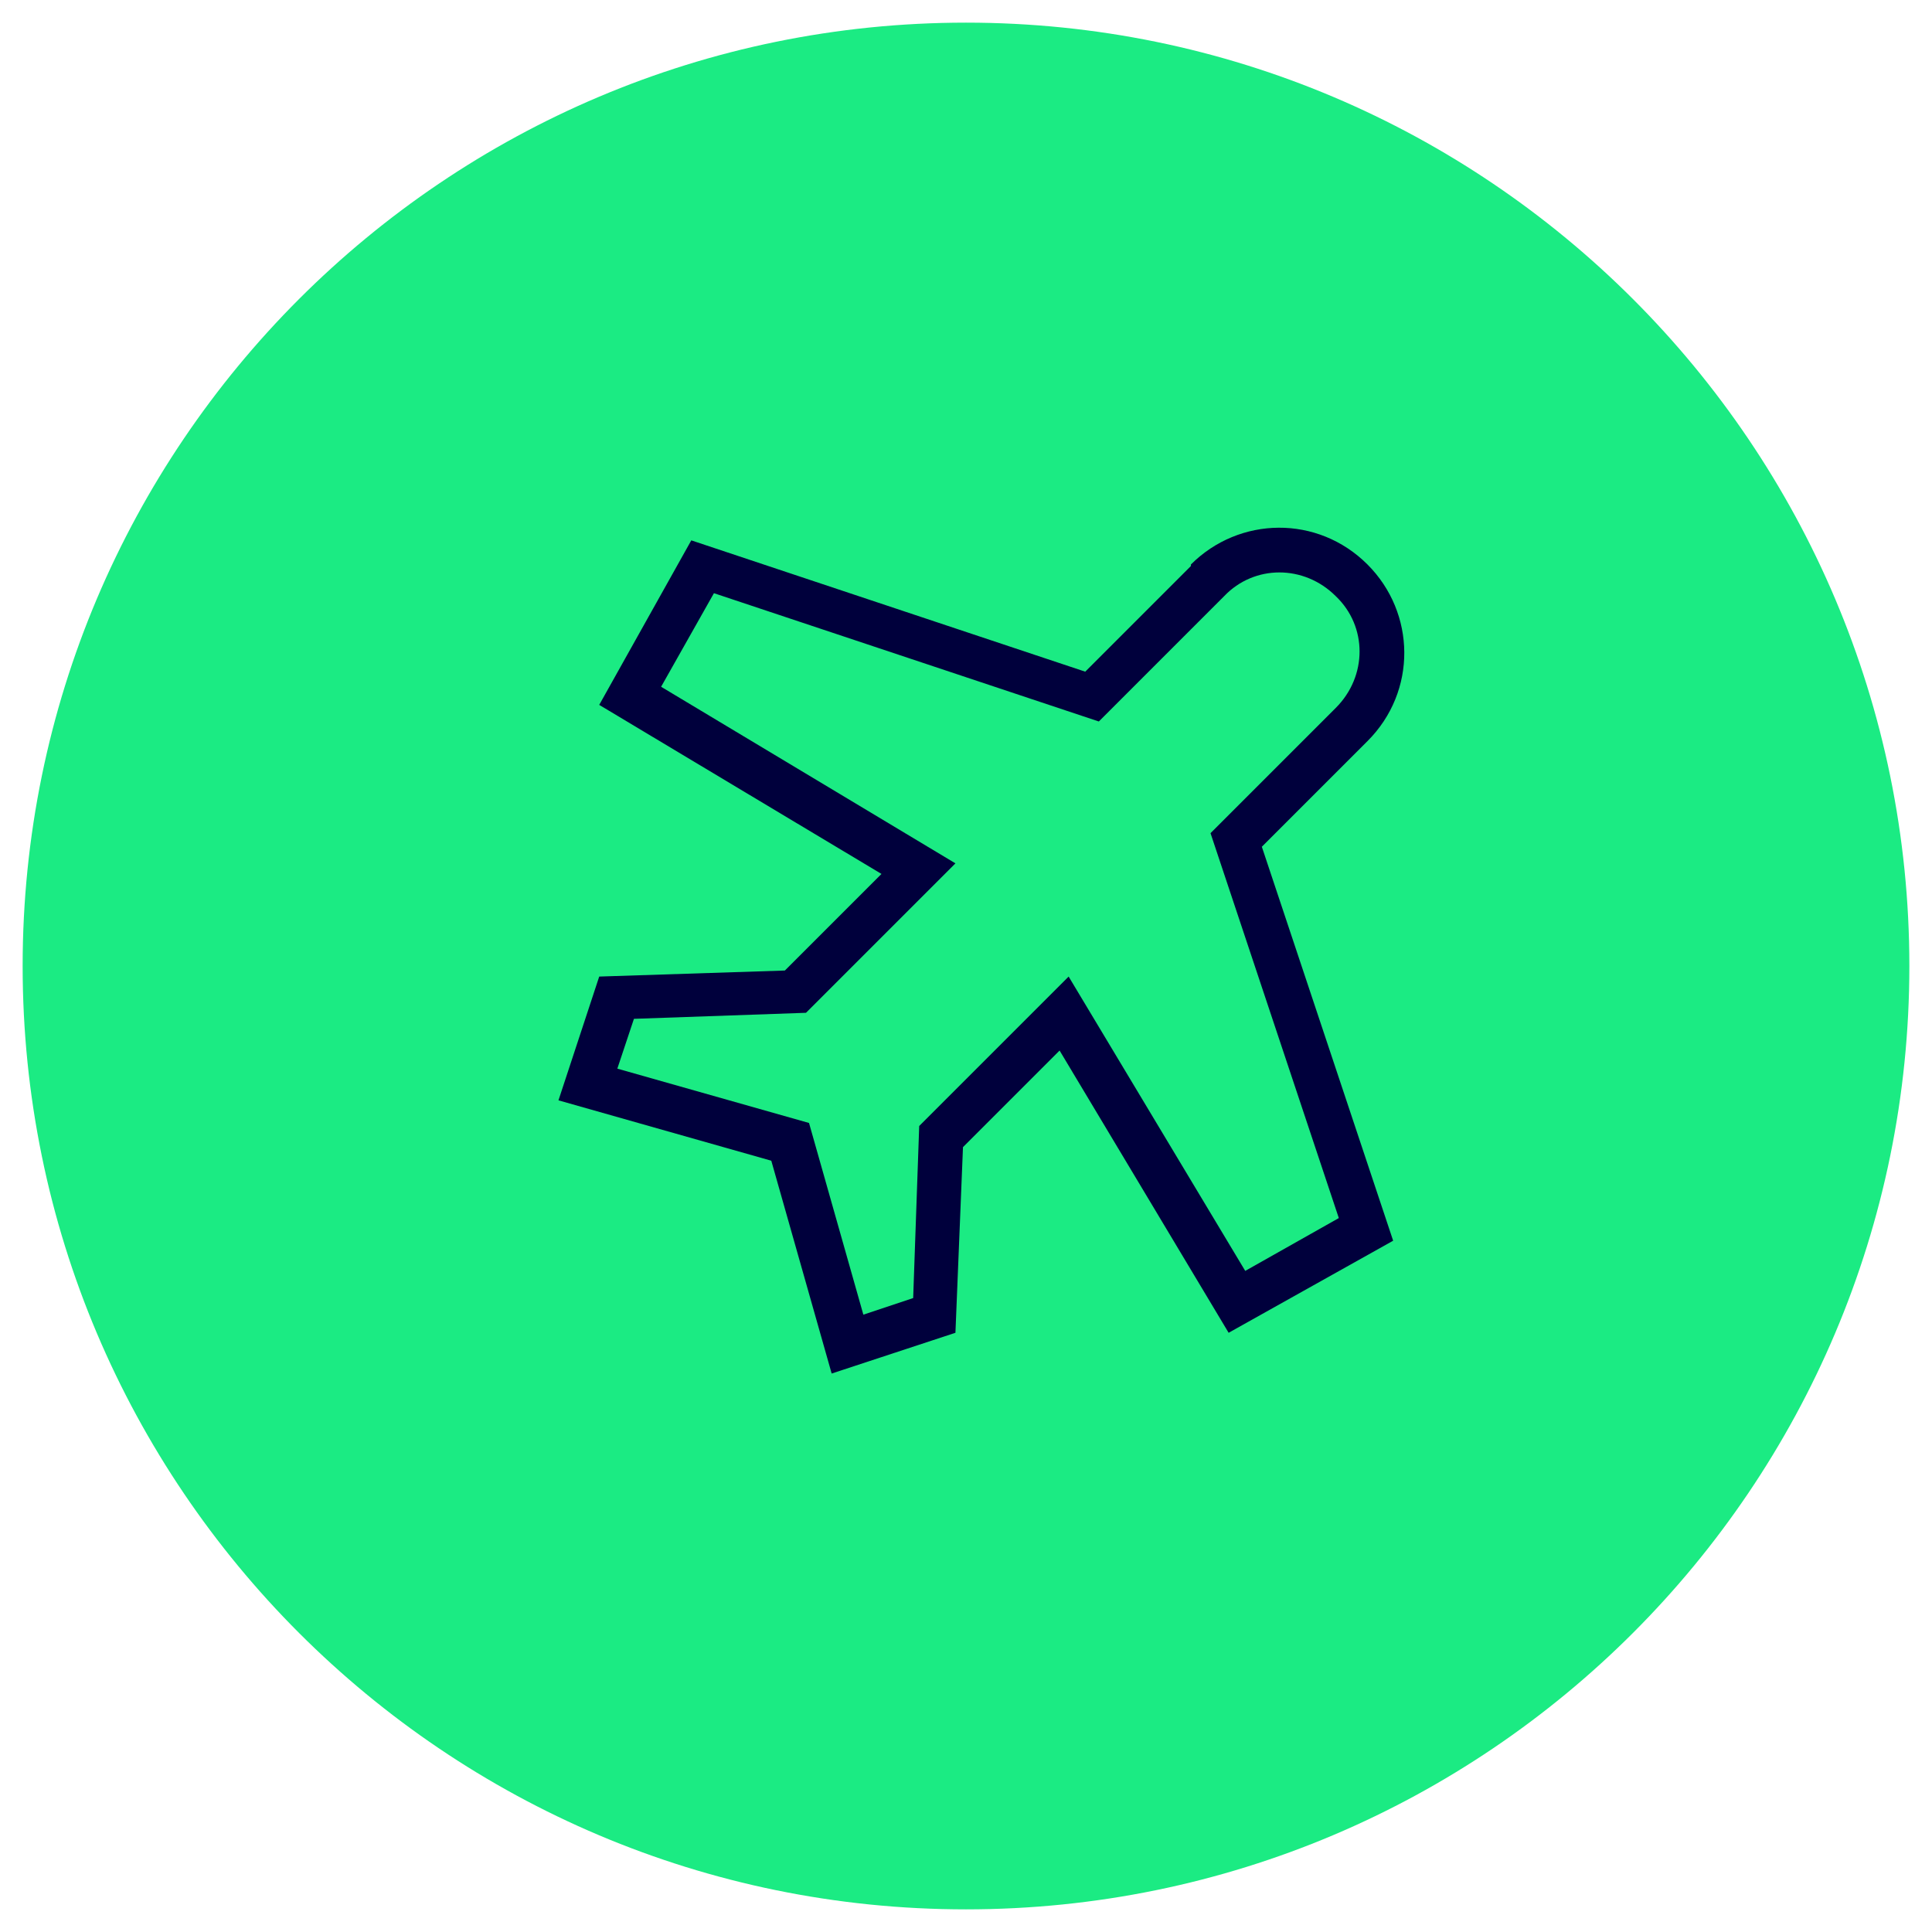
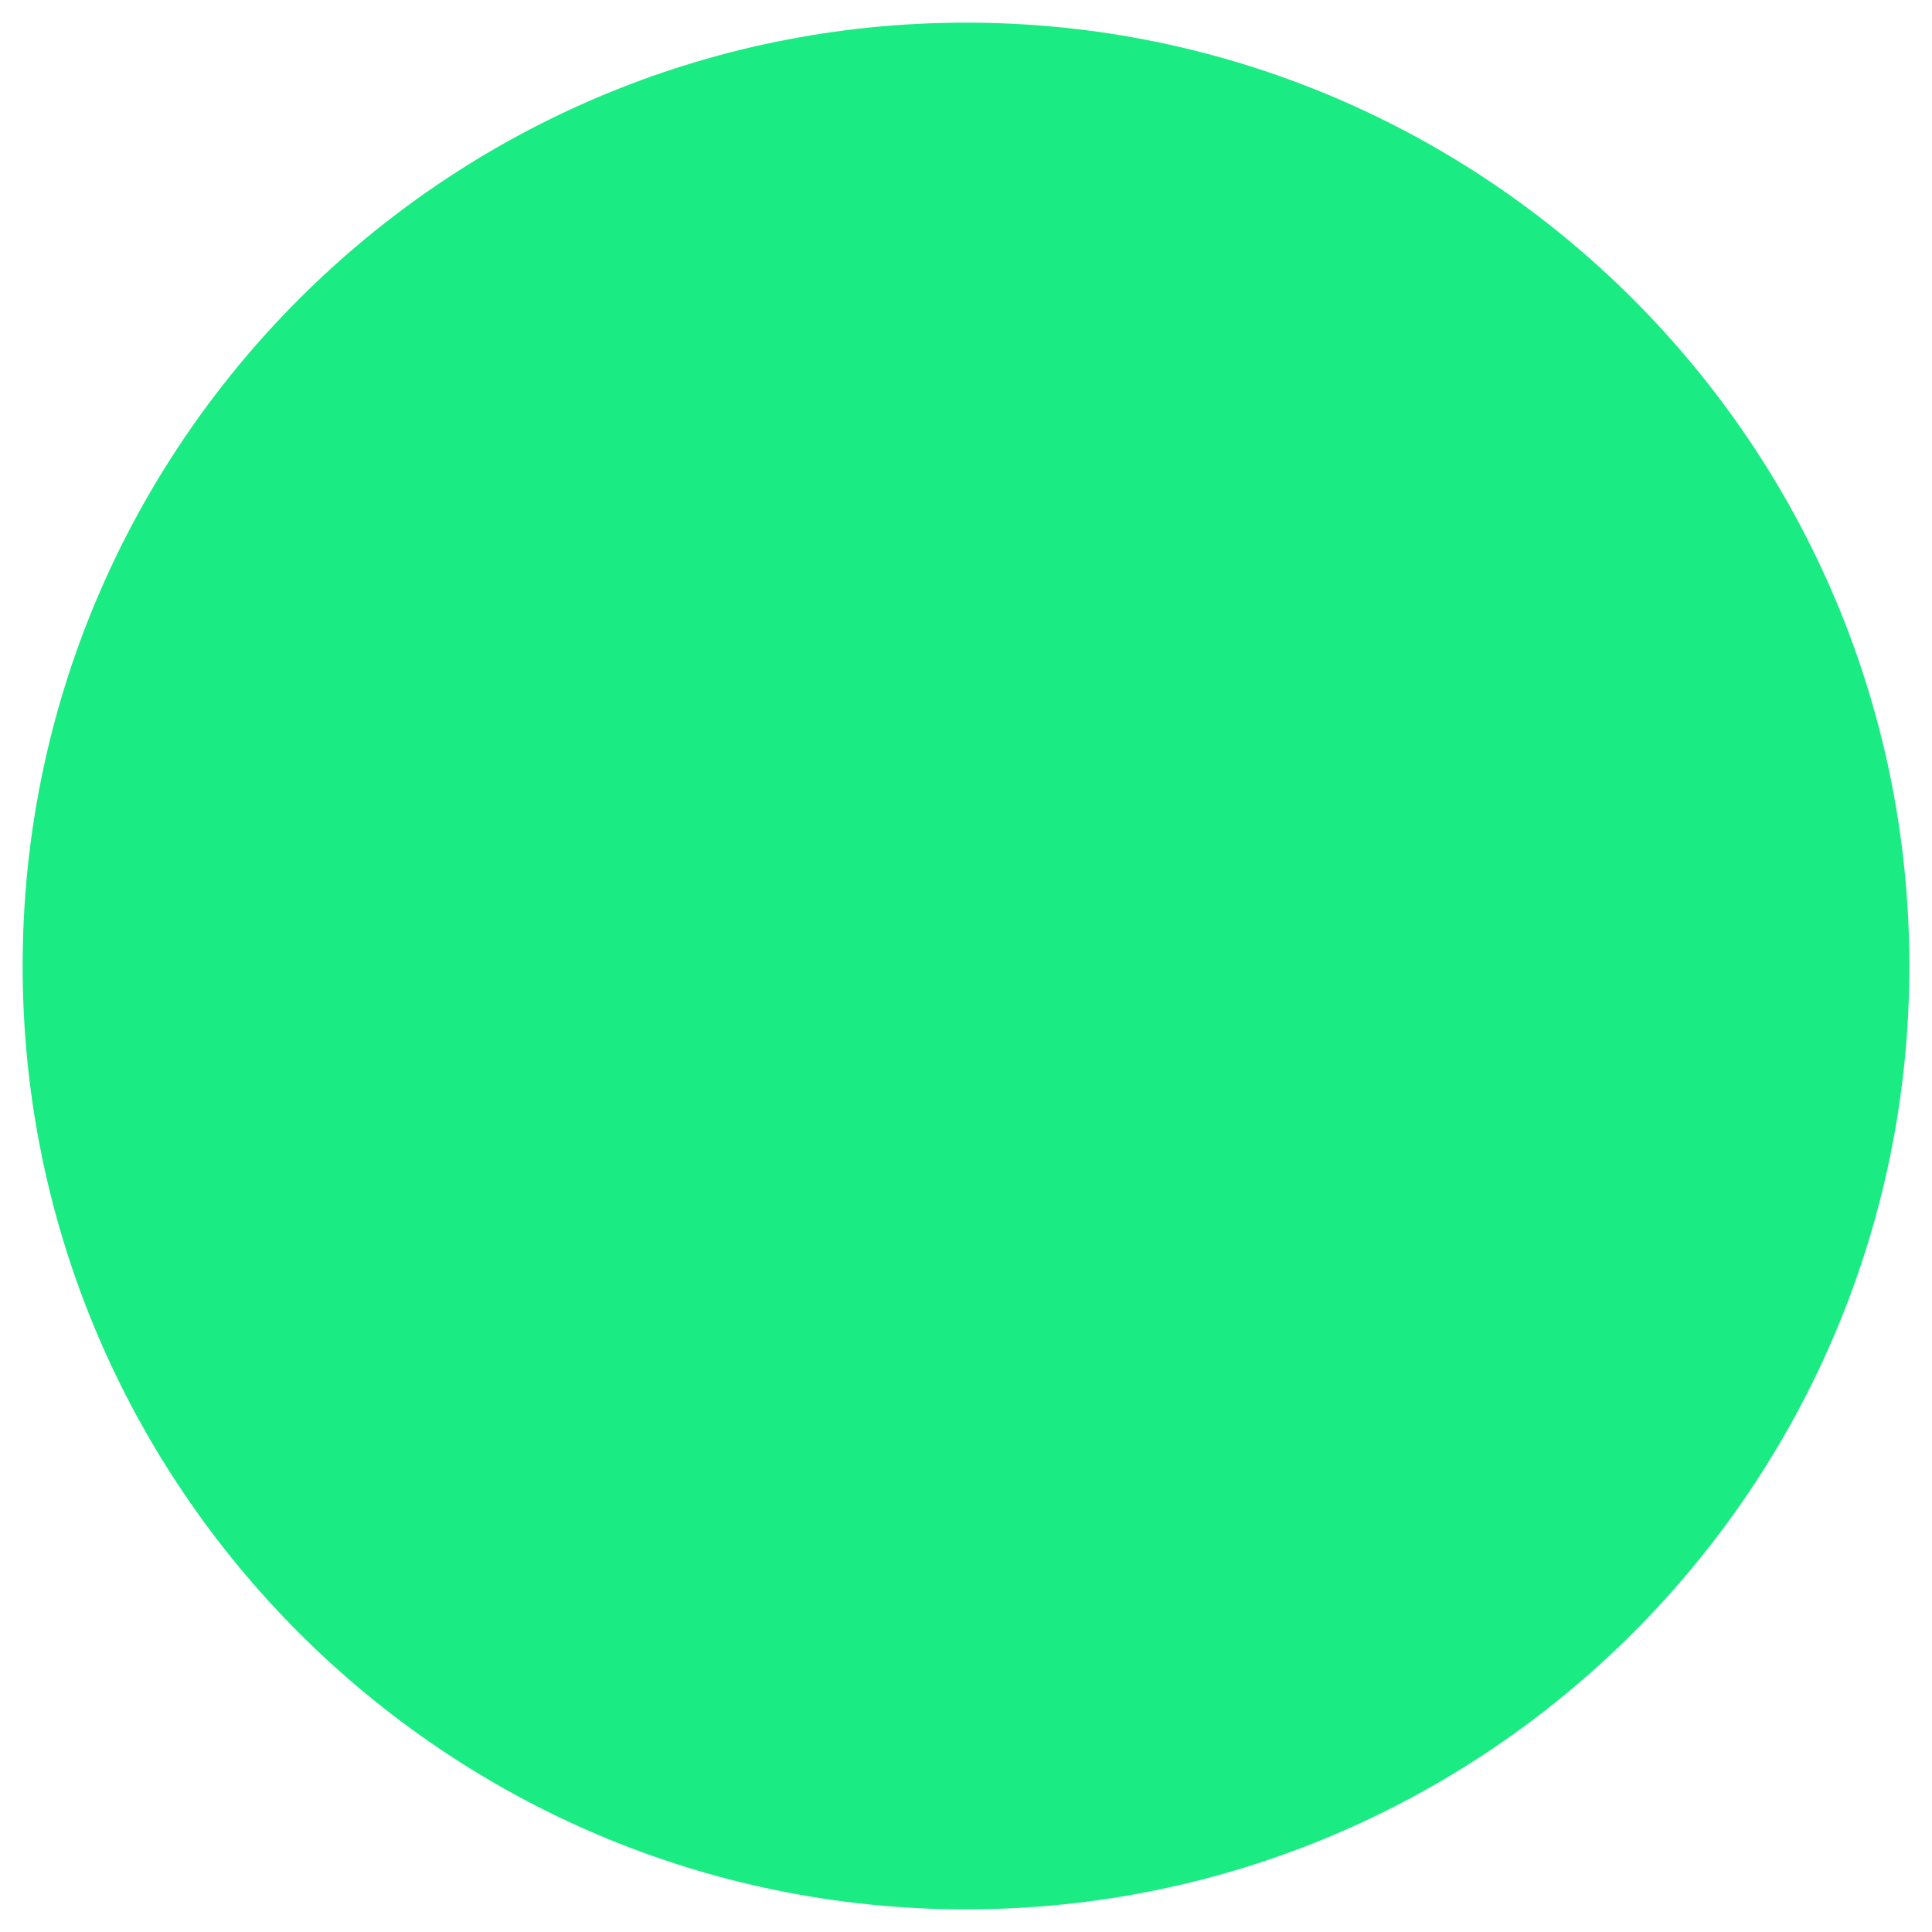
<svg xmlns="http://www.w3.org/2000/svg" id="Ebene_1" version="1.1" viewBox="0 0 128 128">
  <defs>
    <style>
      .st0 {
        fill: #1beb83;
      }

      .st1 {
        fill: #00003c;
        fill-rule: evenodd;
      }
    </style>
  </defs>
-   <path class="st0" d="M64,1.5h0c34.5,0,62.5,28,62.5,62.5h0c0,34.5-28,62.5-62.5,62.5h0C29.5,126.5,1.5,98.5,1.5,64h0C1.5,29.5,29.5,1.5,64,1.5Z" />
-   <path class="st1" d="M88.5,39.5c-2.1-2.1-5.4-2.1-7.4,0,0,0,0,0,0,0l-8.3,8.3-25.5-8.5-3.5,6.2,19.5,11.7-9.9,9.9-11.4.4-1.1,3.3,12.7,3.6,3.6,12.7,3.3-1.1.4-11.4,9.9-9.9,11.7,19.5,6.2-3.5-8.5-25.5,8.3-8.3c2.1-2.1,2.1-5.4,0-7.4,0,0,0,0,0,0h0ZM78.9,37.4c3.2-3.2,8.4-3.3,11.7,0,3.2,3.2,3.3,8.4,0,11.7,0,0,0,0,0,0l-7,7,8.7,26.1-10.9,6.1-11.2-18.7-6.4,6.4-.5,12.3-8.2,2.7-4-14.1-14.1-4,2.7-8.2,12.3-.4,6.4-6.4-18.7-11.2,6.1-10.9,26.1,8.7,7-7h0Z" />
+   <path class="st0" d="M64,1.5c34.5,0,62.5,28,62.5,62.5h0c0,34.5-28,62.5-62.5,62.5h0C29.5,126.5,1.5,98.5,1.5,64h0C1.5,29.5,29.5,1.5,64,1.5Z" />
</svg>